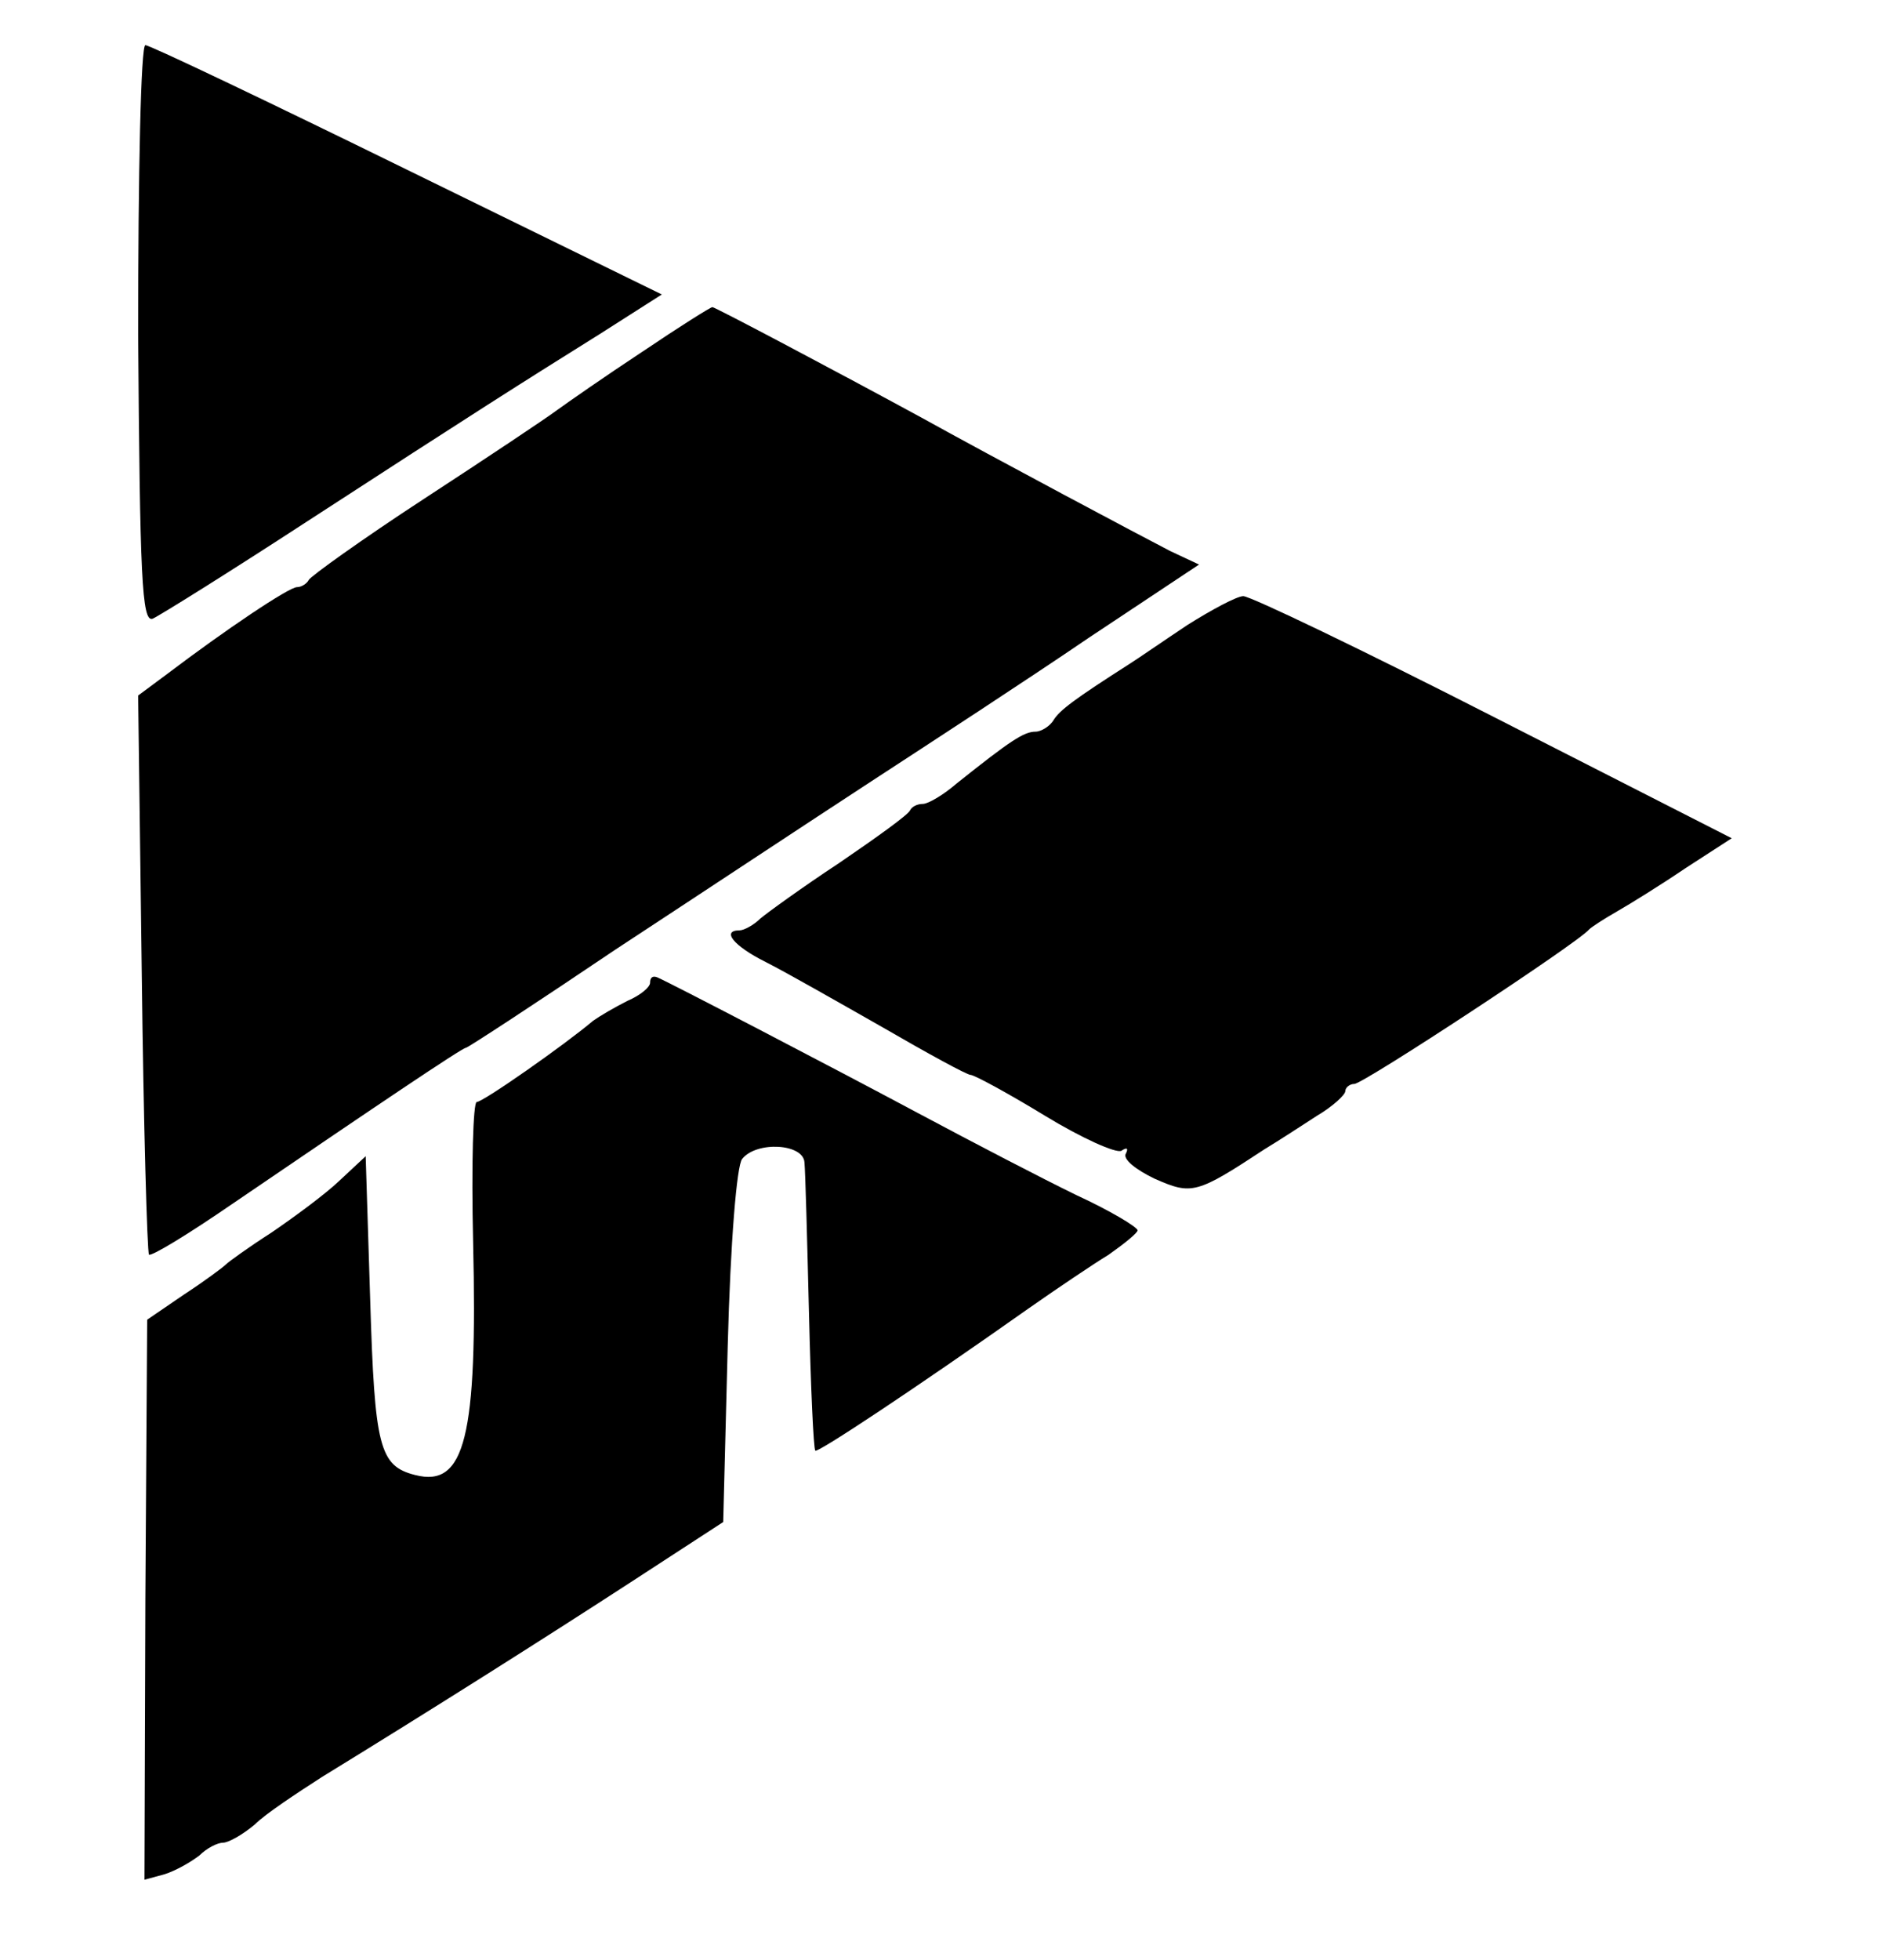
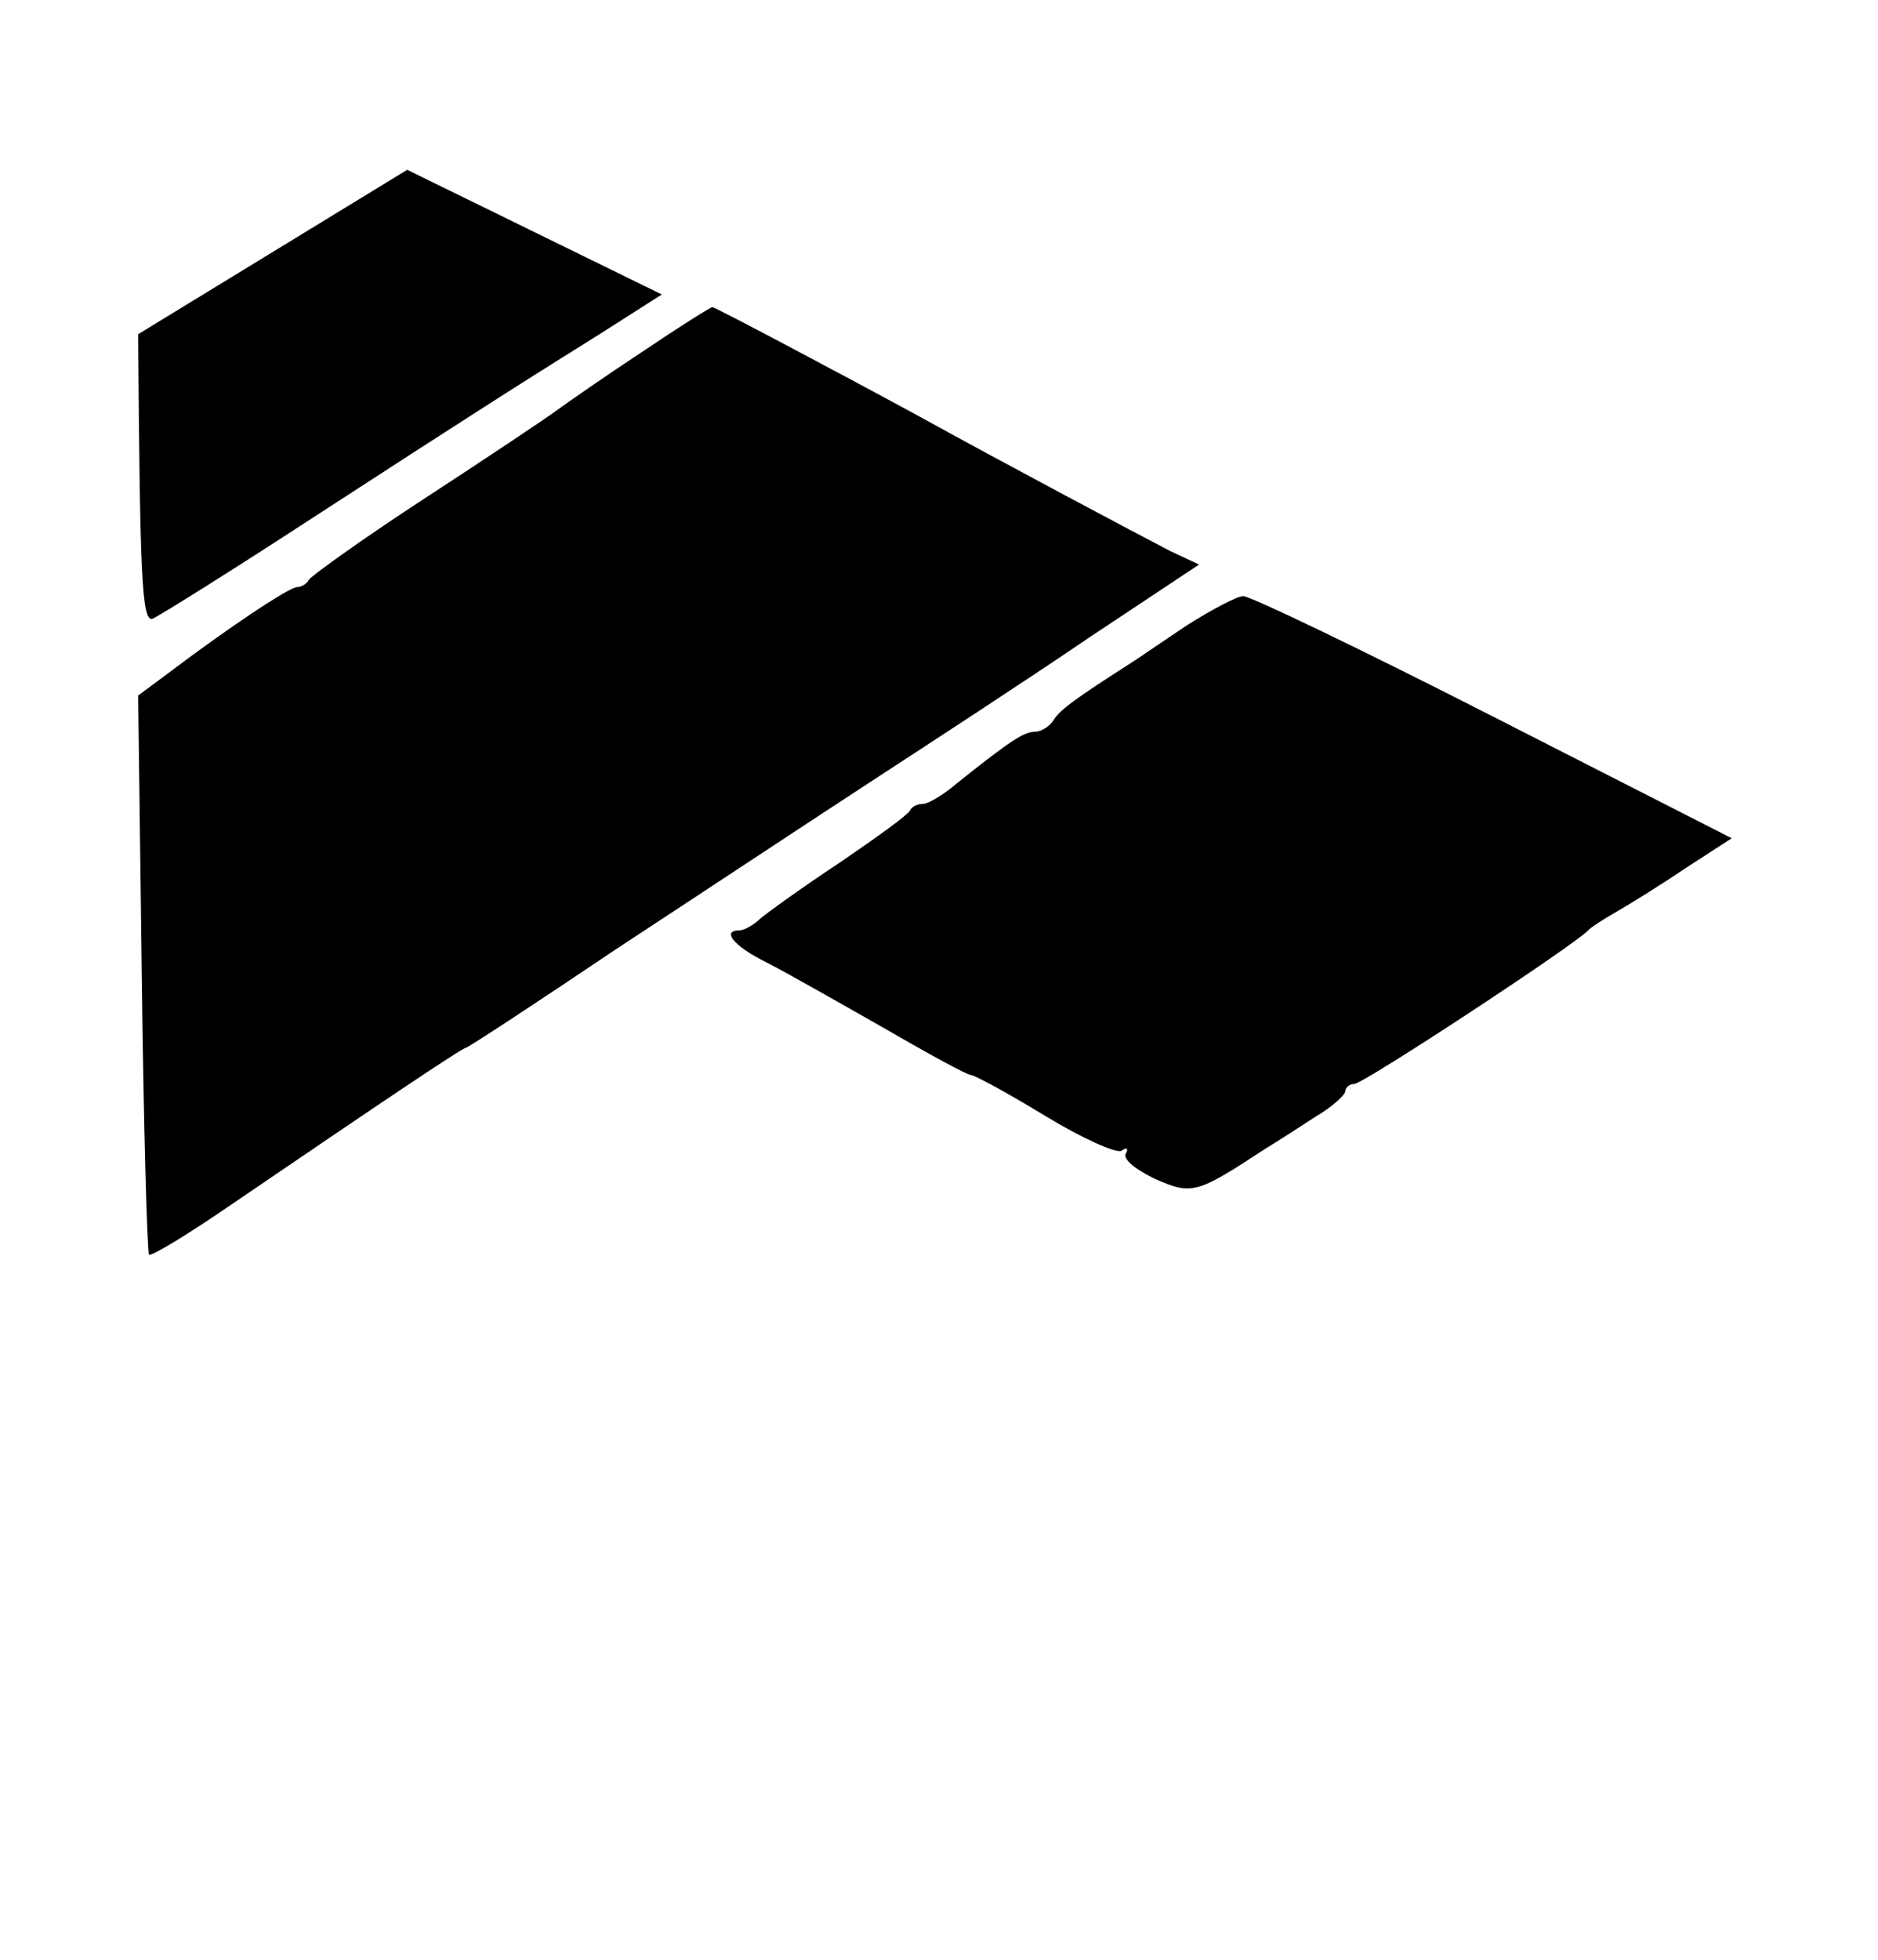
<svg xmlns="http://www.w3.org/2000/svg" version="1.0" width="208pt" height="217pt" viewBox="0 0 208 217" preserveAspectRatio="xMidYMid meet">
  <g transform="translate(0,217) scale(0.1,-0.1)" fill="#000000" stroke="none">
-     <path d="M153 1800 c2 -268 4 -319 16 -315 7 3 84 51 170 107 191 124 237 153 325 208 l69 44 -282 138 c-155 76 -285 138 -290 138 -5 0 -8 -141 -8 -320z" />
+     <path d="M153 1800 c2 -268 4 -319 16 -315 7 3 84 51 170 107 191 124 237 153 325 208 l69 44 -282 138 z" />
    <path d="M712 1781 c-41 -27 -84 -57 -95 -65 -12 -9 -78 -53 -147 -98 -69 -45 -126 -86 -128 -90 -2 -4 -8 -8 -13 -8 -9 0 -79 -47 -145 -97 l-31 -23 4 -307 c2 -169 6 -309 8 -312 3 -2 44 23 92 56 160 109 255 173 259 173 2 0 77 49 166 109 90 59 217 143 283 186 66 43 175 114 241 159 l122 81 -32 15 c-31 16 -193 102 -276 148 -92 50 -228 122 -231 122 -2 0 -37 -22 -77 -49z" />
    <path d="M1315 1478 c-27 -18 -56 -38 -64 -43 -61 -39 -77 -51 -84 -62 -4 -7 -14 -13 -20 -13 -13 0 -28 -10 -87 -57 -15 -13 -32 -23 -38 -23 -6 0 -12 -3 -14 -7 -2 -5 -37 -30 -78 -58 -41 -27 -81 -56 -88 -62 -7 -7 -18 -13 -23 -13 -20 0 -7 -17 29 -35 20 -10 78 -43 129 -72 50 -29 94 -53 98 -53 4 0 41 -20 82 -45 41 -25 79 -42 85 -39 6 4 8 3 5 -3 -4 -6 11 -18 32 -28 41 -18 46 -17 122 33 15 9 41 26 58 37 17 10 31 23 31 27 0 4 5 8 10 8 10 0 249 157 260 171 3 3 17 12 31 20 14 8 48 29 76 48 l51 33 -263 134 c-145 74 -270 134 -278 134 -7 0 -35 -15 -62 -32z" />
-     <path d="M720 1082 c0 -5 -11 -14 -25 -20 -14 -7 -31 -17 -38 -22 -32 -27 -122 -90 -129 -90 -4 0 -6 -70 -4 -155 5 -216 -9 -272 -64 -258 -40 10 -45 31 -50 194 l-5 159 -30 -28 c-16 -15 -50 -40 -75 -57 -25 -16 -47 -32 -50 -35 -3 -3 -23 -18 -46 -33 l-41 -28 -2 -310 -1 -310 22 6 c13 4 30 14 39 21 8 8 20 14 26 14 6 0 22 9 35 20 12 12 47 35 75 53 119 73 244 152 341 215 l103 67 5 195 c3 115 10 200 16 207 16 20 68 17 69 -4 1 -10 3 -85 5 -167 2 -82 5 -150 7 -152 2 -3 108 67 237 158 30 21 70 48 88 59 17 12 32 24 32 27 -1 4 -31 22 -68 39 -37 18 -114 58 -172 89 -103 55 -278 146 -292 152 -5 2 -8 0 -8 -6z" />
  </g>
</svg>